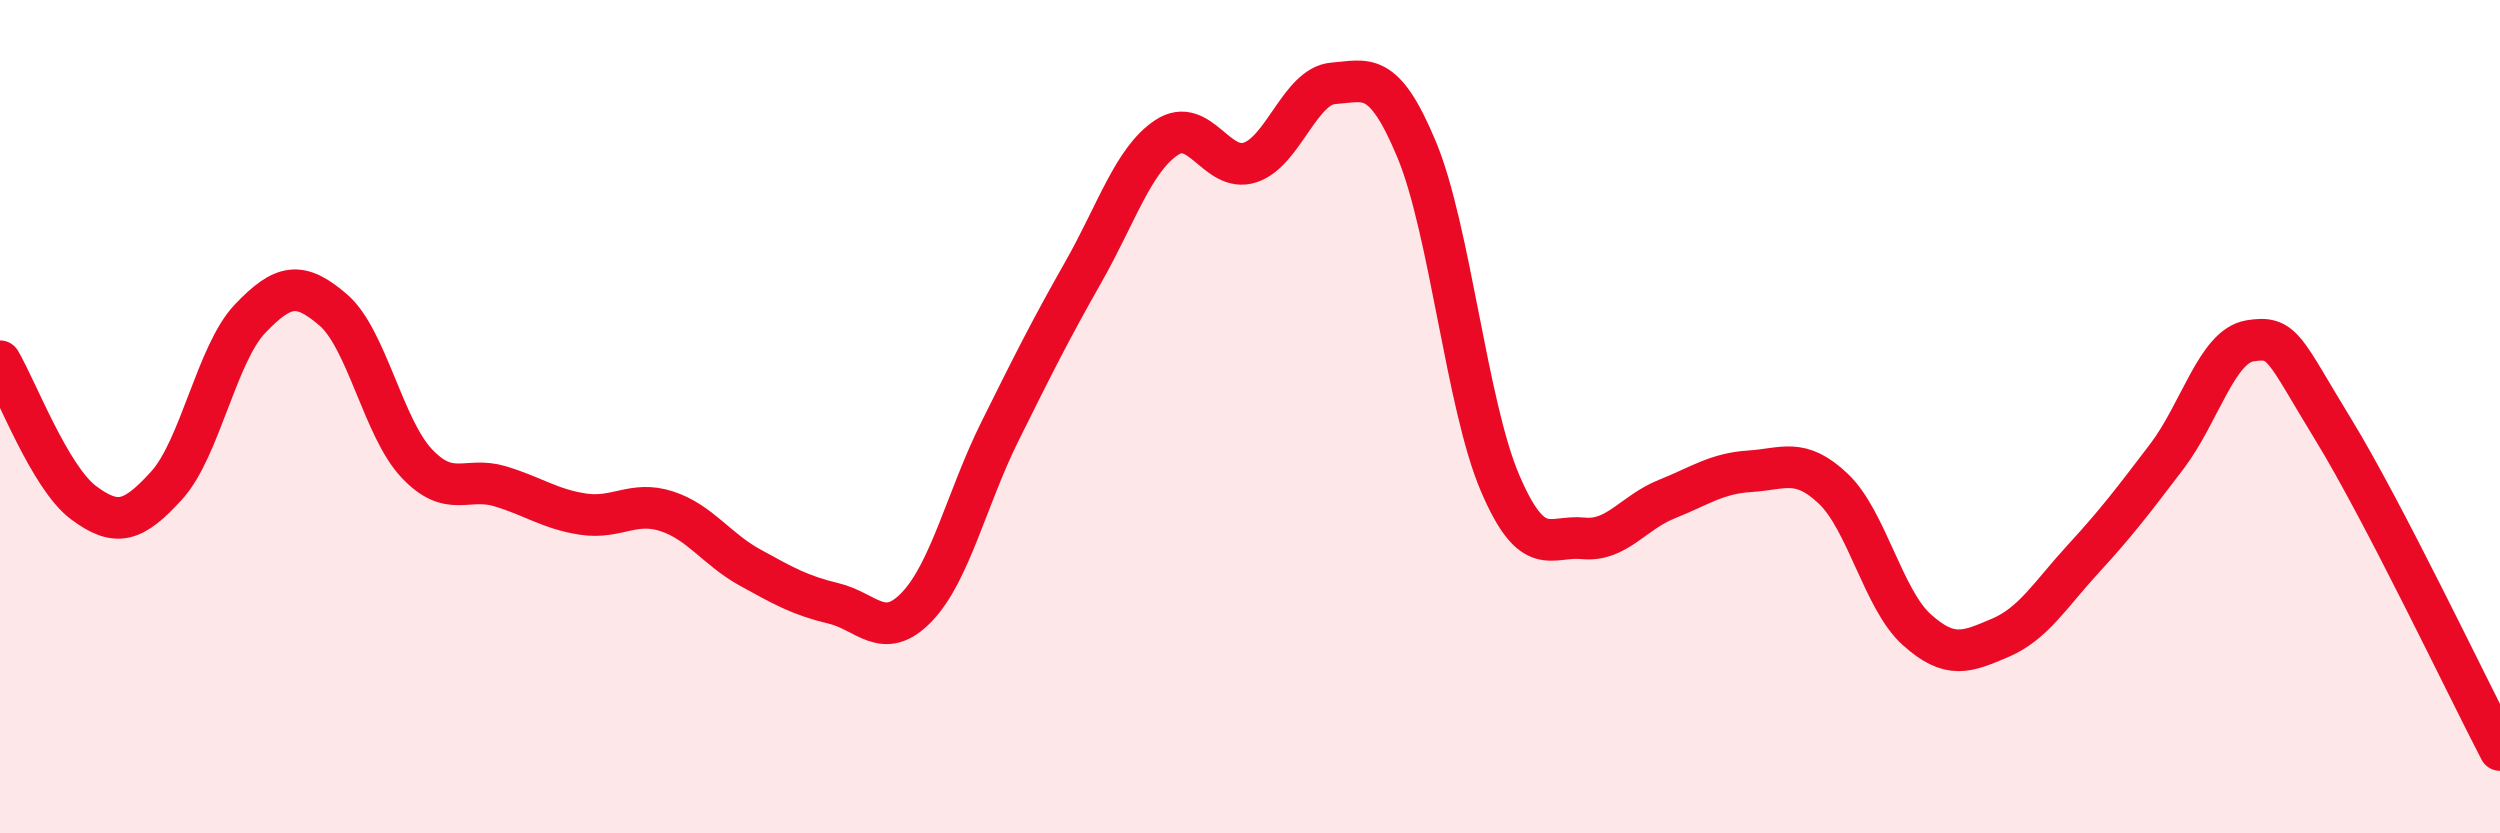
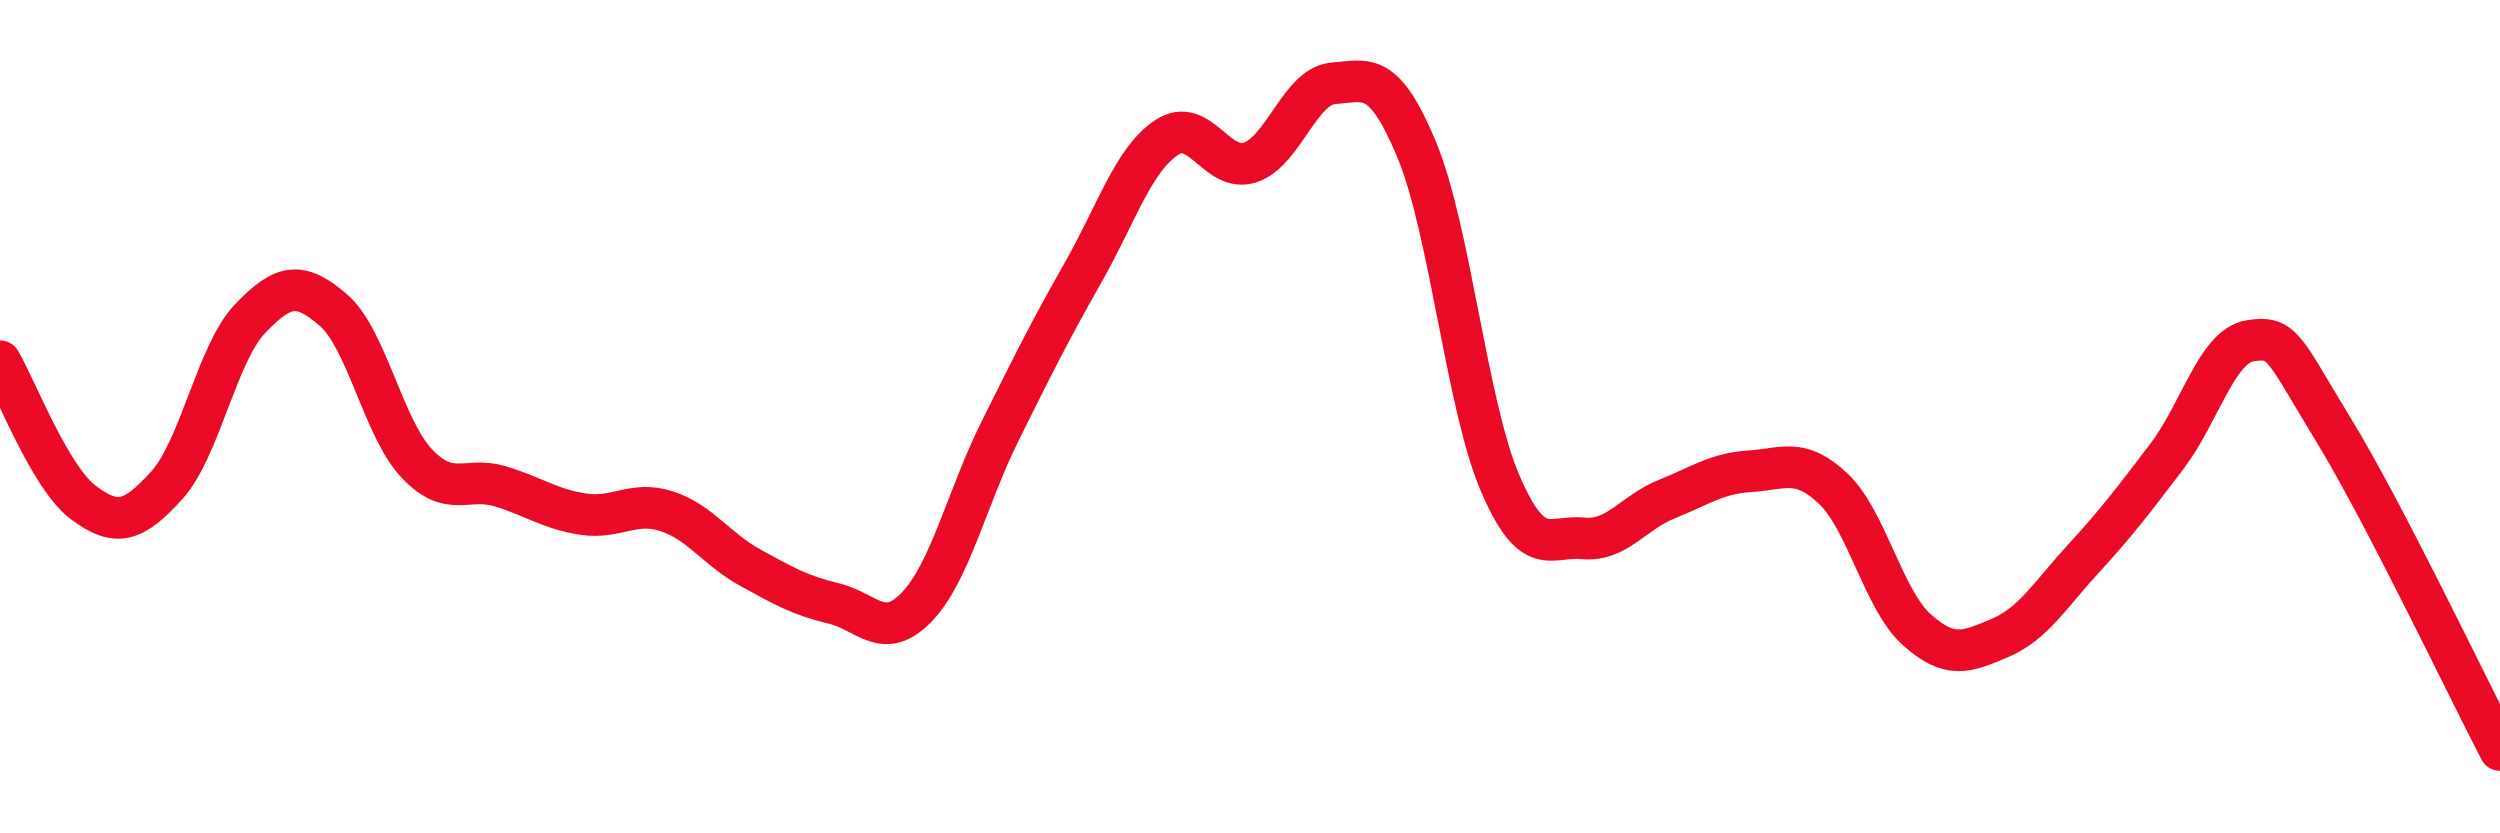
<svg xmlns="http://www.w3.org/2000/svg" width="60" height="20" viewBox="0 0 60 20">
-   <path d="M 0,8.67 C 0.4,9.35 1.2,11.46 2,12.06 C 2.8,12.66 3.2,12.53 4,11.65 C 4.8,10.77 5.2,8.49 6,7.65 C 6.8,6.81 7.2,6.75 8,7.44 C 8.8,8.13 9.2,10.27 10,11.12 C 10.8,11.97 11.2,11.43 12,11.67 C 12.8,11.91 13.2,12.22 14,12.34 C 14.8,12.46 15.2,12.01 16,12.27 C 16.8,12.53 17.2,13.18 18,13.62 C 18.8,14.06 19.2,14.29 20,14.48 C 20.8,14.67 21.2,15.4 22,14.57 C 22.8,13.74 23.2,11.96 24,10.35 C 24.8,8.74 25.2,7.94 26,6.53 C 26.8,5.12 27.2,3.83 28,3.3 C 28.8,2.77 29.2,4.16 30,3.9 C 30.8,3.64 31.2,2.06 32,2 C 32.8,1.94 33.2,1.67 34,3.59 C 34.8,5.51 35.2,9.72 36,11.59 C 36.8,13.46 37.2,12.84 38,12.92 C 38.8,13 39.2,12.3 40,11.98 C 40.8,11.66 41.2,11.36 42,11.31 C 42.8,11.26 43.2,10.97 44,11.73 C 44.8,12.49 45.2,14.39 46,15.11 C 46.8,15.83 47.2,15.65 48,15.31 C 48.8,14.97 49.2,14.28 50,13.41 C 50.8,12.54 51.2,12.01 52,10.96 C 52.8,9.91 53.2,8.31 54,8.18 C 54.8,8.05 54.8,8.35 56,10.31 C 57.2,12.27 59.2,16.46 60,18L60 20L0 20Z" fill="#EB0A25" opacity="0.1" stroke-linecap="round" stroke-linejoin="round" />
  <path d="M 0,8.67 C 0.4,9.35 1.2,11.46 2,12.06 C 2.8,12.66 3.2,12.53 4,11.65 C 4.8,10.77 5.2,8.49 6,7.65 C 6.8,6.81 7.2,6.75 8,7.44 C 8.8,8.13 9.2,10.27 10,11.12 C 10.8,11.97 11.2,11.43 12,11.67 C 12.8,11.91 13.2,12.22 14,12.34 C 14.8,12.46 15.2,12.01 16,12.27 C 16.8,12.53 17.2,13.18 18,13.62 C 18.8,14.06 19.2,14.29 20,14.48 C 20.8,14.67 21.2,15.4 22,14.57 C 22.8,13.74 23.2,11.96 24,10.35 C 24.8,8.74 25.2,7.94 26,6.53 C 26.8,5.12 27.2,3.83 28,3.3 C 28.8,2.77 29.2,4.16 30,3.9 C 30.8,3.64 31.2,2.06 32,2 C 32.8,1.94 33.2,1.67 34,3.59 C 34.8,5.51 35.2,9.72 36,11.59 C 36.8,13.46 37.2,12.84 38,12.92 C 38.8,13 39.2,12.3 40,11.98 C 40.8,11.66 41.2,11.36 42,11.31 C 42.8,11.26 43.2,10.97 44,11.73 C 44.8,12.49 45.2,14.39 46,15.11 C 46.8,15.83 47.2,15.65 48,15.31 C 48.8,14.97 49.2,14.28 50,13.41 C 50.8,12.54 51.2,12.01 52,10.96 C 52.8,9.91 53.2,8.31 54,8.18 C 54.8,8.05 54.8,8.35 56,10.31 C 57.2,12.27 59.2,16.46 60,18" stroke="#EB0A25" stroke-width="1" fill="none" stroke-linecap="round" stroke-linejoin="round" />
</svg>